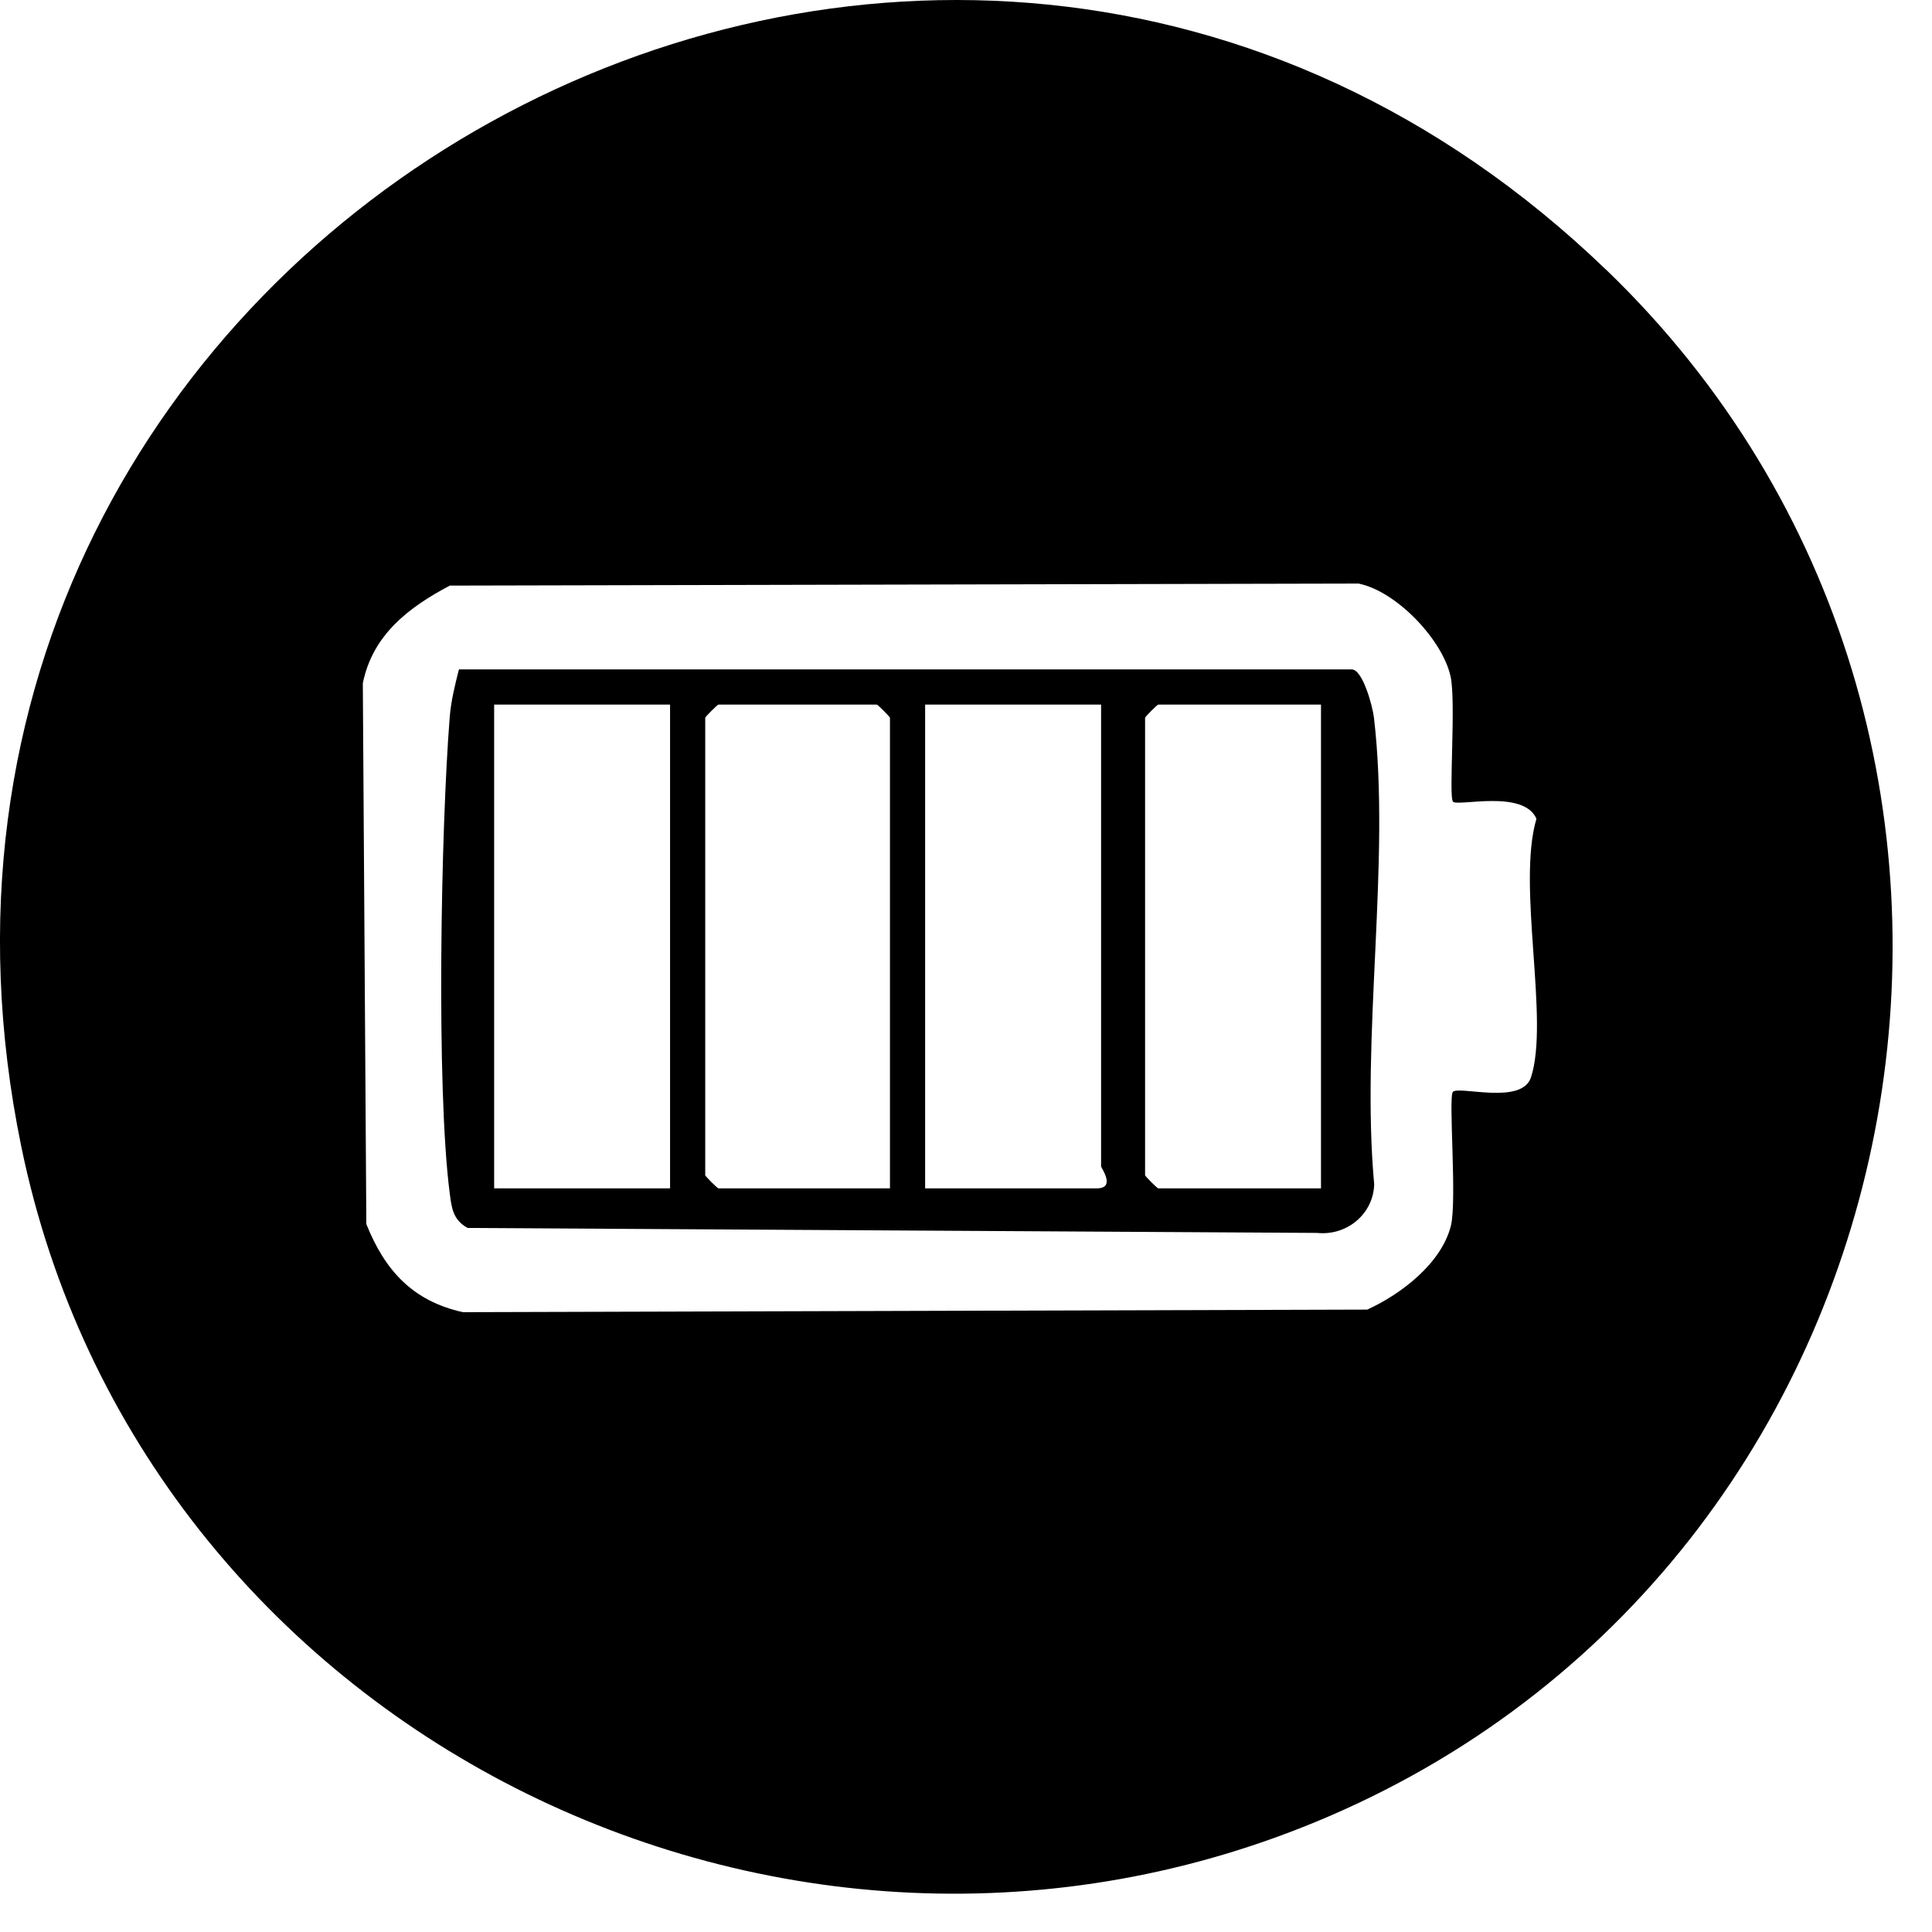
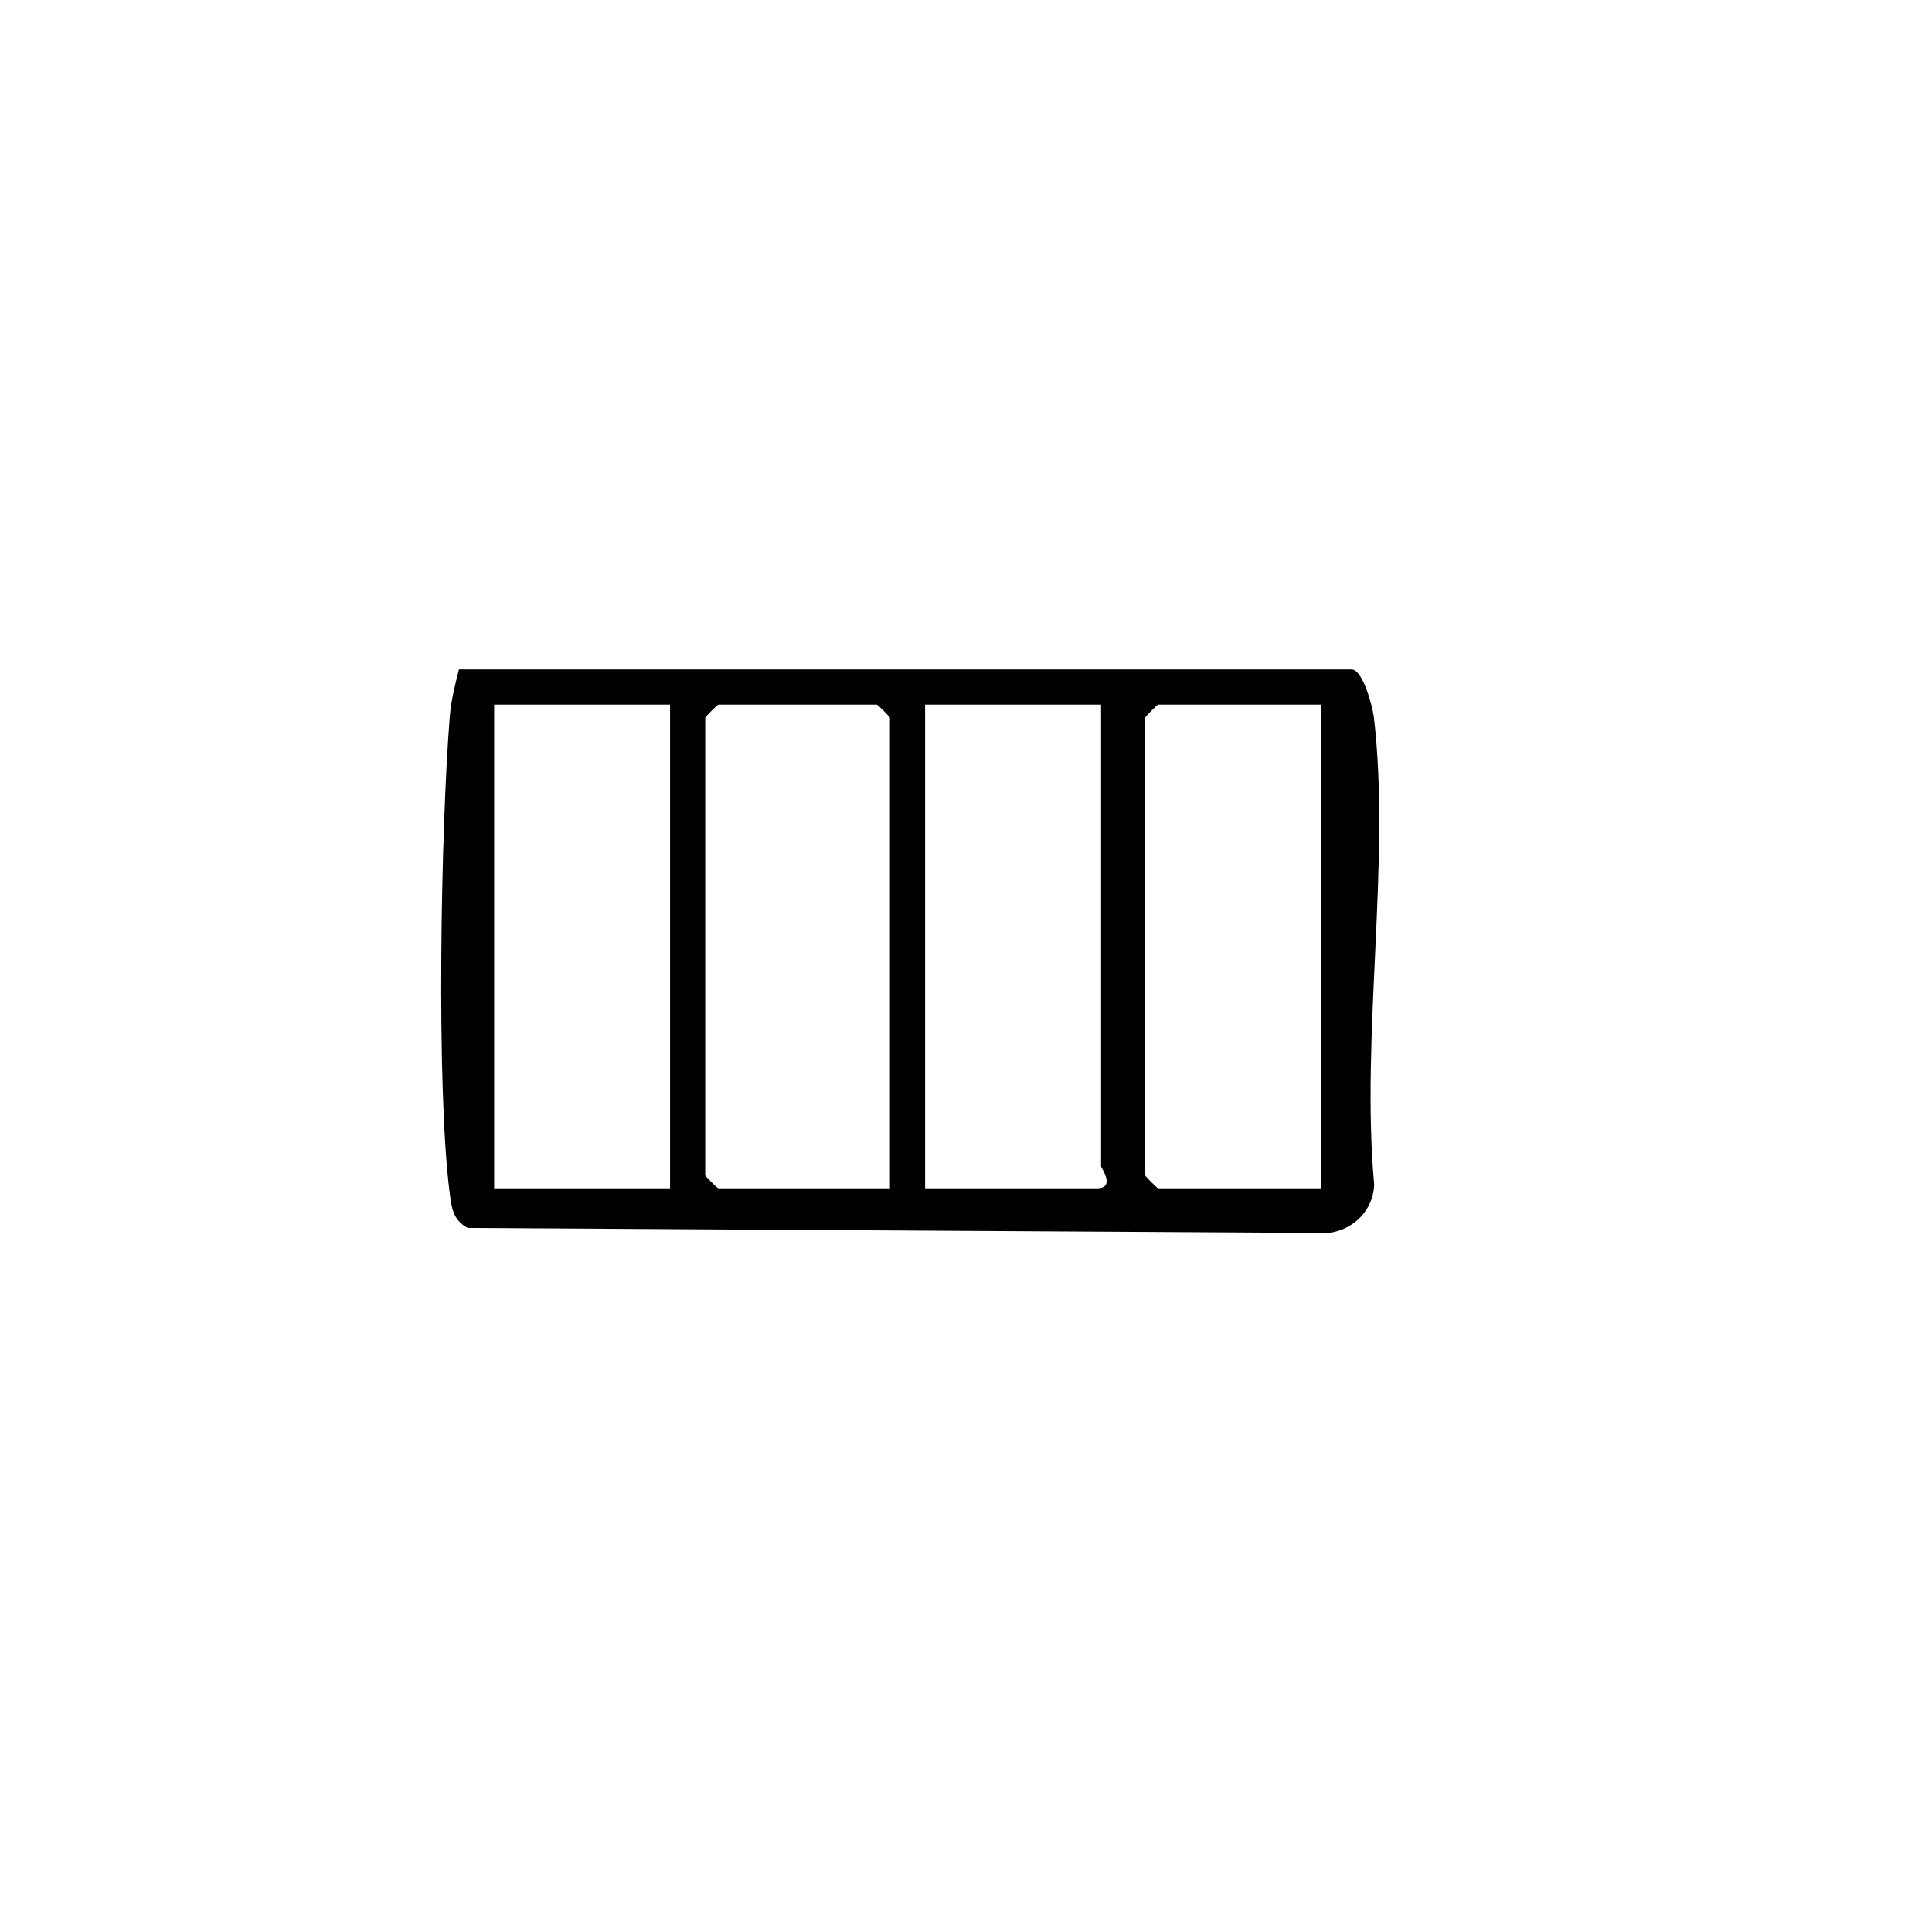
<svg xmlns="http://www.w3.org/2000/svg" fill="none" viewBox="0 0 39 39" height="39" width="39">
-   <path fill="black" d="M32.426 5.448C42.132 14.797 39.175 31.349 26.824 36.666C15.806 41.409 2.847 34.899 0.43 23.146C-3.366 4.679 18.833 -7.644 32.424 5.448H32.426ZM29.329 16.178C29.241 16.089 29.395 14.156 29.281 13.651C29.114 12.909 28.191 11.936 27.424 11.78L9.08 11.821C8.25 12.261 7.522 12.813 7.324 13.793L7.395 24.709C7.767 25.641 8.327 26.264 9.346 26.488L27.6 26.436C28.28 26.127 29.095 25.504 29.287 24.749C29.416 24.234 29.233 22.136 29.329 22.04C29.454 21.915 30.72 22.31 30.904 21.75C31.284 20.591 30.615 17.879 31.015 16.528C30.757 15.93 29.432 16.285 29.329 16.183V16.178Z" />
-   <path fill="black" d="M9.264 13.513H27.287C27.506 13.513 27.706 14.246 27.735 14.486C28.076 17.398 27.467 20.928 27.74 23.91C27.721 24.504 27.192 24.95 26.588 24.888L9.44 24.788C9.144 24.625 9.117 24.387 9.078 24.085C8.803 21.951 8.9 16.718 9.078 14.481C9.105 14.138 9.183 13.838 9.264 13.513ZM13.526 14.223H9.975V23.989H13.526V14.223ZM17.965 23.989V14.49C17.965 14.47 17.718 14.223 17.699 14.223H14.503C14.483 14.223 14.236 14.47 14.236 14.49V23.723C14.236 23.743 14.483 23.989 14.503 23.989H17.965ZM22.227 14.223H18.675V23.989H22.138C22.534 23.989 22.227 23.574 22.227 23.546V14.223ZM26.666 14.223H23.381C23.361 14.223 23.115 14.47 23.115 14.49V23.723C23.115 23.743 23.361 23.989 23.381 23.989H26.666V14.223Z" />
+   <path fill="black" d="M9.264 13.513H27.287C27.506 13.513 27.706 14.246 27.735 14.486C28.076 17.398 27.467 20.928 27.74 23.91C27.721 24.504 27.192 24.95 26.588 24.888L9.44 24.788C9.144 24.625 9.117 24.387 9.078 24.085C8.803 21.951 8.9 16.718 9.078 14.481C9.105 14.138 9.183 13.838 9.264 13.513M13.526 14.223H9.975V23.989H13.526V14.223ZM17.965 23.989V14.49C17.965 14.47 17.718 14.223 17.699 14.223H14.503C14.483 14.223 14.236 14.47 14.236 14.49V23.723C14.236 23.743 14.483 23.989 14.503 23.989H17.965ZM22.227 14.223H18.675V23.989H22.138C22.534 23.989 22.227 23.574 22.227 23.546V14.223ZM26.666 14.223H23.381C23.361 14.223 23.115 14.47 23.115 14.49V23.723C23.115 23.743 23.361 23.989 23.381 23.989H26.666V14.223Z" />
</svg>